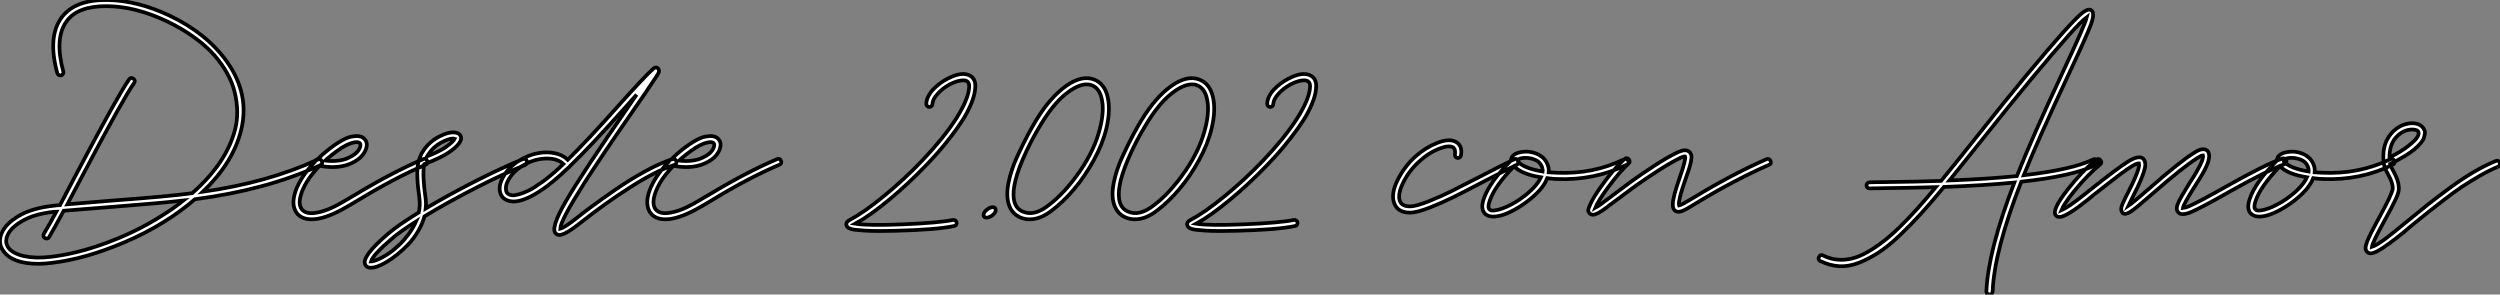
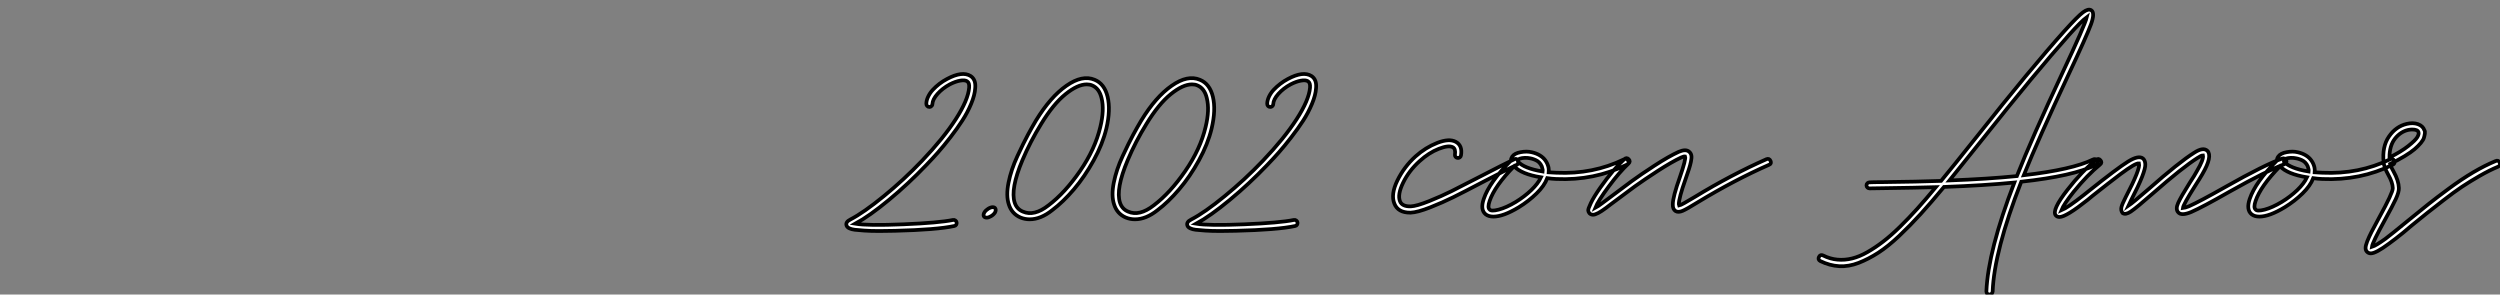
<svg xmlns="http://www.w3.org/2000/svg" viewBox="-5.39 -57.963 670.312 78.963">
  <rect x="-5.39" y="-57.963" width="670.312" height="78.963" fill="#808080" stroke="none" />
-   <path d="M79.80-15.18Q80.53-15.51 80.89-14.76Q81.26-14 80.47-13.66L80.47-13.66Q66.14-7.06 46.87-4.54L46.87-4.54Q38.86 2.35 28.11 6.94Q17.36 11.54 8.29 12.54L8.29 12.54Q6.55 12.77 4.98 12.77L4.98 12.77Q-2.02 12.77-4.42 9.41L-4.42 9.41Q-6.10 7.17-4.87 4.42L-4.87 4.42Q-3.81 1.96-0.28-0.11Q3.25-2.18 8.96-2.80L8.96-2.80Q9.30-2.86 9.91-2.91Q10.53-2.97 10.70-2.97L10.70-2.97Q12.10-5.66 15.23-11.59L15.23-11.59Q26.32-32.59 29.23-36.68L29.23-36.68Q29.68-37.35 30.35-36.88Q31.02-36.40 30.58-35.73L30.58-35.73Q27.72-31.70 16.69-10.81L16.69-10.81Q13.94-5.66 12.66-3.19L12.66-3.19Q17.14-3.58 25.65-4.26L25.65-4.26Q39.42-5.26 46.14-6.16L46.14-6.16Q55.44-14.34 57.68-23.41L57.68-23.41Q58.24-25.65 58.21-28.03Q58.18-30.41 57.60-32.98Q57.01-35.56 55.61-38.14Q54.21-40.71 52.08-43.15Q49.95-45.58 46.70-47.94Q43.46-50.29 39.37-52.25L39.37-52.25Q30.86-56.28 23.18-56.31Q15.51-56.34 12.54-52.36L12.54-52.36Q9.13-47.82 11.59-38.75L11.59-38.75Q11.65-38.64 11.62-38.47Q11.59-38.30 11.51-38.16Q11.42-38.02 11.28-37.91Q11.14-37.80 11.03-37.74L11.03-37.74Q10.70-37.69 10.39-37.86Q10.08-38.02 9.97-38.36L9.97-38.36Q7.28-48.16 11.20-53.37L11.20-53.37Q14.78-58.07 23.41-57.96L23.41-57.96Q31.42-57.85 40.10-53.76L40.10-53.76Q50.06-49 55.44-41.44L55.44-41.44Q61.66-32.70 59.25-23.02L59.25-23.02Q57.12-14.34 49-6.55L49-6.55Q66.47-9.02 79.80-15.18L79.80-15.18ZM37.80 0L37.80 0Q41.05-2.02 43.79-4.20L43.79-4.20Q37.86-3.53 25.76-2.58L25.76-2.58Q16.74-1.90 11.70-1.46L11.70-1.46Q9.07 3.42 7.78 5.60L7.78 5.60Q7.56 5.99 7.11 5.99L7.11 5.99Q6.89 5.99 6.66 5.88L6.66 5.88Q5.99 5.43 6.38 4.70L6.38 4.70Q7.56 2.80 9.74-1.23L9.74-1.23Q9.63-1.23 9.55-1.20Q9.46-1.18 9.35-1.18Q9.24-1.18 9.13-1.18L9.13-1.18Q3.92-0.62 0.73 1.20Q-2.46 3.02-3.36 5.10L-3.36 5.10Q-4.20 6.94-3.14 8.46L-3.14 8.46Q-1.96 10.02 1.01 10.70Q3.98 11.37 8.06 10.92L8.06 10.92Q15.01 10.14 22.99 7.22Q30.97 4.31 37.80 0ZM108.08-15.29Q108.81-15.62 109.14-14.87Q109.48-14.11 108.70-13.78L108.70-13.78Q100.52-10.30 90.78-4.37L90.78-4.37Q87.81-2.58 86.52-1.90L86.52-1.90Q81.54 0.84 78.18 0.84L78.18 0.84Q75.38 0.84 74.09-0.95L74.09-0.95Q72.58-3.19 73.92-6.89Q75.26-10.58 78.96-14.50L78.96-14.50Q78.96-14.56 79.02-14.56L79.02-14.56Q79.13-15.18 79.74-15.23L79.74-15.23Q80.42-15.90 81.14-16.58L81.14-16.58Q83.61-18.70 85.60-19.91Q87.58-21.11 88.87-21.34Q90.16-21.56 90.86-21.45Q91.56-21.34 92.01-21L92.01-21Q93.58-19.82 92.57-17.58L92.57-17.58Q91.50-15.23 88.23-13.94Q84.95-12.66 80.30-13.50L80.30-13.50Q76.89-9.97 75.63-6.72Q74.37-3.47 75.49-1.90L75.49-1.90Q76.05-1.12 77.25-0.87Q78.46-0.62 80.70-1.20Q82.94-1.79 85.74-3.36L85.74-3.36Q86.97-4.03 89.88-5.77L89.88-5.77Q99.79-11.76 108.08-15.29L108.08-15.29ZM82.26-15.34L82.26-15.34Q82.04-15.12 81.82-14.90L81.82-14.90Q85.51-14.50 87.95-15.60Q90.38-16.69 91.06-18.26L91.06-18.26Q91.50-19.26 91-19.66L91-19.66Q90.78-19.82 90.33-19.85Q89.88-19.88 89.12-19.68Q88.37-19.49 87.42-19.01Q86.46-18.54 85.12-17.58Q83.78-16.63 82.26-15.34ZM134.79-15.29Q135.58-15.57 135.88-14.81Q136.19-14.06 135.41-13.72L135.41-13.72Q129.81-11.48 122.19-7.59Q114.58-3.70 108.42 0.06L108.42 0.06Q107.86 2.07 106.71 4.03Q105.56 5.99 104.16 7.48Q102.76 8.96 101.19 10.22Q99.62 11.48 98.25 12.29Q96.88 13.10 95.76 13.50L95.76 13.50Q94.75 13.83 94.08 13.83L94.08 13.83Q92.96 13.83 92.57 13.05L92.57 13.05Q91.34 10.98 98.67 4.70L98.67 4.70Q101.36 2.41 106.90-1.01L106.90-1.01Q107.30-2.91 107.07-4.76L107.07-4.76Q106.12-11.31 106.74-14.28L106.74-14.28Q106.62-14.73 106.96-15.06L106.96-15.06Q107.30-16.35 108.02-17.42L108.02-17.42Q109.70-19.99 112.39-21.36Q115.08-22.74 116.82-22.40L116.82-22.40Q117.99-22.18 118.22-21.22L118.22-21.22Q118.55-19.60 115.02-17.14L115.02-17.14Q112.90-15.68 108.36-13.94L108.36-13.94Q107.80-11.26 108.70-4.98L108.70-4.98Q108.92-3.53 108.75-2.07L108.75-2.07Q114.97-5.77 122.19-9.44Q129.42-13.10 134.79-15.29L134.79-15.29ZM109.42-16.52L109.42-16.52Q109.26-16.30 109.09-16.02L109.09-16.02Q112.45-17.36 114.07-18.48L114.07-18.48Q116.14-19.94 116.54-20.78L116.54-20.78Q116.42-20.83 116.20-20.83L116.20-20.83Q114.91-20.83 112.84-19.71Q110.77-18.59 109.42-16.52ZM100.02 9.13L100.02 9.13Q100.91 8.40 101.84 7.53Q102.76 6.66 104.08 4.93Q105.39 3.19 106.18 1.40L106.18 1.40Q101.92 4.09 99.74 5.99L99.74 5.99Q94.58 10.36 94.08 12.15L94.08 12.15Q94.75 12.15 96.40 11.40Q98.06 10.64 100.02 9.13ZM175.53-15.23Q175.84-15.06 175.95-14.76Q176.06-14.45 175.90-14.14Q175.73-13.83 175.39-13.72L175.39-13.72Q170.58-12.21 163.69-7.81Q156.80-3.42 150.30 1.74L150.30 1.74Q146.16 5.04 144.59 5.04L144.59 5.04Q144.03 5.04 143.64 4.65L143.64 4.65Q142.13 3.30 146.27-3.89Q150.42-11.09 163.35-29.74L163.35-29.74Q164.92-31.98 165.31-32.59L165.31-32.59Q164.30-31.47 162.01-28.90L162.01-28.90Q152.94-18.70 147.45-13.44L147.45-13.44Q147.39-13.33 147.34-13.27L147.34-13.27Q146.83-12.82 146.44-12.49L146.44-12.49Q141.29-7.56 137.14-5.40Q133-3.25 130.59-4.26L130.59-4.26Q128.69-5.04 128.58-7.22L128.58-7.22Q128.52-9.18 130.17-11.56Q131.82-13.94 135.02-15.57L135.02-15.57Q136.98-16.58 139.13-16.94Q141.29-17.30 143.39-16.88Q145.49-16.46 146.83-15.12L146.83-15.12Q152.10-20.27 160.78-30.02L160.78-30.02Q167.16-37.13 169.57-39.37L169.57-39.37Q170.41-40.21 171.02-39.65L171.02-39.65Q171.47-39.09 171.22-38.50Q170.97-37.91 169.46-35.73L169.46-35.73Q168.34-33.99 164.75-28.84L164.75-28.84Q155.46-15.46 151.37-9.02L151.37-9.02Q144.87 1.18 144.82 3.36L144.82 3.36Q145.99 3.08 149.30 0.45L149.30 0.45Q151.03-0.95 153.27-2.60Q155.51-4.26 159.46-7Q163.41-9.74 167.55-12.01Q171.70-14.28 174.89-15.29L174.89-15.29Q175.22-15.40 175.53-15.23ZM145.32-13.66L145.32-13.66Q145.38-13.72 145.43-13.78Q145.49-13.83 145.54-13.89Q145.60-13.94 145.66-14L145.66-14Q144.09-15.46 141.29-15.46L141.29-15.46Q138.43-15.46 135.77-14.11Q133.11-12.77 131.63-10.81Q130.14-8.85 130.26-7.28L130.26-7.28Q130.26-6.16 131.21-5.77L131.21-5.77Q131.49-5.66 131.99-5.60Q132.50-5.54 133.70-5.85Q134.90-6.16 136.39-6.89Q137.87-7.62 140.25-9.35Q142.63-11.09 145.32-13.66ZM202.94-15.29Q203.67-15.62 204.01-14.87Q204.34-14.11 203.56-13.78L203.56-13.78Q195.38-10.30 185.64-4.37L185.64-4.37Q182.67-2.58 181.38-1.90L181.38-1.90Q176.40 0.84 173.04 0.84L173.04 0.84Q170.24 0.84 168.95-0.95L168.95-0.95Q167.44-3.19 168.78-6.89Q170.13-10.58 173.82-14.50L173.82-14.50Q173.82-14.56 173.88-14.56L173.88-14.56Q173.99-15.18 174.61-15.23L174.61-15.23Q175.28-15.90 176.01-16.58L176.01-16.58Q178.47-18.70 180.46-19.91Q182.45-21.11 183.74-21.34Q185.02-21.56 185.72-21.45Q186.42-21.34 186.87-21L186.87-21Q188.44-19.82 187.43-17.58L187.43-17.58Q186.37-15.23 183.09-13.94Q179.82-12.66 175.17-13.50L175.17-13.50Q171.75-9.97 170.49-6.72Q169.23-3.47 170.35-1.90L170.35-1.90Q170.91-1.12 172.12-0.87Q173.32-0.62 175.56-1.20Q177.80-1.79 180.60-3.36L180.60-3.36Q181.83-4.03 184.74-5.77L184.74-5.77Q194.66-11.76 202.94-15.29L202.94-15.29ZM177.13-15.34L177.13-15.34Q176.90-15.12 176.68-14.90L176.68-14.90Q180.38-14.50 182.81-15.60Q185.25-16.69 185.92-18.26L185.92-18.26Q186.37-19.26 185.86-19.66L185.86-19.66Q185.64-19.82 185.19-19.85Q184.74-19.88 183.99-19.68Q183.23-19.49 182.28-19.01Q181.33-18.54 179.98-17.58Q178.64-16.63 177.13-15.34Z" fill="white" stroke="black" transform="scale(1,1)" />
  <path d="M234.53 3.92L234.53 3.92Q232.23 3.98 230.38 3.98L230.38 3.98Q228.03 3.98 226.32 3.86Q224.62 3.75 223.78 3.64Q222.94 3.53 222.40 3.28Q221.87 3.02 221.79 2.88Q221.70 2.74 221.59 2.52L221.59 2.52Q221.26 1.57 222.60 0.90L222.60 0.90Q226.18-0.95 231.56-5.35Q236.94-9.74 241.81-14.84L241.81-14.84Q247.58-20.89 250.88-26.01Q254.18-31.14 254.46-34.44L254.46-34.44Q254.58-35.78 253.90-36.18L253.90-36.18Q253.29-36.57 252.03-36.34Q250.77-36.12 249.26-35.34L249.26-35.34Q247.30-34.27 245.98-32.79Q244.66-31.30 244.61-30.07L244.61-30.07Q244.61-29.85 244.50-29.68Q244.38-29.51 244.22-29.40Q244.05-29.29 243.82-29.29L243.82-29.29L243.77-29.29Q243.43-29.29 243.21-29.54Q242.98-29.79 242.98-30.13L242.98-30.13Q242.98-31.02 243.46-32.03Q243.94-33.04 244.72-33.88Q245.50-34.72 246.48-35.48Q247.46-36.23 248.53-36.79L248.53-36.79Q252.62-38.98 254.86-37.58L254.86-37.58Q256.31-36.62 256.09-34.33L256.09-34.33Q255.98-32.48 255.00-30.13Q254.02-27.78 252.64-25.65Q251.27-23.52 249.45-21.17Q247.63-18.82 246.12-17.11Q244.61-15.40 242.98-13.72L242.98-13.72Q238.17-8.68 232.96-4.37Q227.75-0.06 223.94 2.02L223.94 2.02Q227.30 2.58 236.82 2.18Q246.34 1.79 250.15 1.01L250.15 1.01Q250.49 0.95 250.77 1.15Q251.05 1.34 251.10 1.68Q251.16 2.02 250.99 2.30Q250.82 2.58 250.49 2.63L250.49 2.63Q245.84 3.64 234.53 3.92ZM260.79-2.41L260.79-2.41Q261.35-2.41 261.52-1.99Q261.69-1.57 261.41-1.01L261.41-1.01Q261.02-0.39 260.34 0Q259.67 0.39 259.17 0.39L259.17 0.39Q258.55 0.39 258.38-0.03Q258.22-0.45 258.55-1.01L258.55-1.01Q258.89-1.57 259.56-1.99Q260.23-2.41 260.79-2.41ZM276.75-1.62L276.75-1.62Q273.67 0.84 270.70 0.84L270.70 0.84Q269.36 0.84 268.18 0.34L268.18 0.34Q265.89-0.67 265.10-3.14L265.10-3.14Q264.32-5.49 265.02-8.99Q265.72-12.49 267.40-16.10Q269.08-19.71 270.23-21.84Q271.38-23.97 272.38-25.65L272.38-25.65Q276.25-31.98 280.53-34.97Q284.82-37.97 288.12-36.57L288.12-36.57Q290.75-35.50 291.59-32.00Q292.43-28.50 291.26-23.52L291.26-23.52Q290.25-19.32 287.84-14.95Q285.43-10.58 282.55-7.20Q279.66-3.81 276.75-1.62ZM287.45-35.06L287.45-35.06Q286.83-35.34 285.99-35.34L285.99-35.34Q283.53-35.34 280.28-32.70Q277.03-30.07 273.78-24.75L273.78-24.75Q270.82-19.94 268.74-15.01L268.74-15.01Q265.50-7.28 266.67-3.64L266.67-3.64Q267.23-1.90 268.86-1.23L268.86-1.23Q271.88 0.11 275.74-2.91L275.74-2.91Q280.17-6.27 284.20-12.12Q288.23-17.98 289.63-23.91L289.63-23.91Q290.75-28.50 289.97-31.64L289.97-31.64Q289.35-34.27 287.45-35.06ZM304.98-1.62L304.98-1.62Q301.90 0.84 298.93 0.84L298.93 0.84Q297.58 0.84 296.41 0.34L296.41 0.34Q294.11-0.67 293.33-3.14L293.33-3.14Q292.54-5.49 293.24-8.99Q293.94-12.49 295.62-16.10Q297.30-19.71 298.45-21.84Q299.60-23.97 300.61-25.65L300.61-25.65Q304.47-31.98 308.76-34.97Q313.04-37.97 316.34-36.57L316.34-36.57Q318.98-35.50 319.82-32.00Q320.66-28.50 319.48-23.52L319.48-23.52Q318.47-19.32 316.06-14.95Q313.66-10.58 310.77-7.20Q307.89-3.81 304.98-1.62ZM315.67-35.06L315.67-35.06Q315.06-35.34 314.22-35.34L314.22-35.34Q311.75-35.34 308.50-32.70Q305.26-30.07 302.01-24.75L302.01-24.75Q299.04-19.94 296.97-15.01L296.97-15.01Q293.72-7.28 294.90-3.64L294.90-3.64Q295.46-1.90 297.08-1.23L297.08-1.23Q300.10 0.11 303.97-2.91L303.97-2.91Q308.39-6.27 312.42-12.12Q316.46-17.98 317.86-23.91L317.86-23.91Q318.98-28.50 318.19-31.64L318.19-31.64Q317.58-34.27 315.67-35.06ZM325.92 3.92L325.92 3.92Q323.62 3.98 321.78 3.98L321.78 3.98Q319.42 3.98 317.72 3.86Q316.01 3.75 315.17 3.64Q314.33 3.53 313.80 3.28Q313.26 3.02 313.18 2.88Q313.10 2.74 312.98 2.52L312.98 2.52Q312.65 1.57 313.99 0.90L313.99 0.90Q317.58-0.95 322.95-5.35Q328.33-9.74 333.20-14.84L333.20-14.84Q338.97-20.89 342.27-26.01Q345.58-31.14 345.86-34.44L345.86-34.44Q345.97-35.78 345.30-36.18L345.30-36.18Q344.68-36.57 343.42-36.34Q342.16-36.12 340.65-35.34L340.65-35.34Q338.69-34.27 337.37-32.79Q336.06-31.30 336.00-30.07L336.00-30.07Q336.00-29.85 335.89-29.68Q335.78-29.51 335.61-29.40Q335.44-29.29 335.22-29.29L335.22-29.29L335.16-29.29Q334.82-29.29 334.60-29.54Q334.38-29.79 334.38-30.13L334.38-30.13Q334.38-31.02 334.85-32.03Q335.33-33.04 336.11-33.88Q336.90-34.72 337.88-35.48Q338.86-36.23 339.92-36.79L339.92-36.79Q344.01-38.98 346.25-37.58L346.25-37.58Q347.70-36.62 347.48-34.33L347.48-34.33Q347.37-32.48 346.39-30.13Q345.41-27.78 344.04-25.65Q342.66-23.52 340.84-21.17Q339.02-18.82 337.51-17.11Q336.00-15.40 334.38-13.72L334.38-13.72Q329.56-8.68 324.35-4.37Q319.14-0.06 315.34 2.02L315.34 2.02Q318.70 2.58 328.22 2.18Q337.74 1.79 341.54 1.01L341.54 1.01Q341.88 0.95 342.16 1.15Q342.44 1.34 342.50 1.68Q342.55 2.02 342.38 2.30Q342.22 2.58 341.88 2.63L341.88 2.63Q337.23 3.64 325.92 3.92Z" fill="white" stroke="black" transform="scale(1,1)" />
  <path d="M400.57-15.23Q401.30-15.62 401.66-14.87Q402.02-14.11 401.30-13.78L401.30-13.78Q398.38-12.38 392.56-9.35L392.56-9.35Q387.02-6.44 384.24-5.07Q381.47-3.70 378.06-2.35Q374.64-1.01 372.85-0.95L372.85-0.95Q372.79-0.95 372.68-0.95L372.68-0.95Q369.43-0.95 368.48-3.36L368.48-3.36Q367.47-5.82 369.26-9.52Q371.06-13.22 374.14-16.02L374.14-16.02Q376.82-18.42 379.99-19.66Q383.15-20.89 384.94-19.94L384.94-19.94Q386.79-18.93 386.34-16.30L386.34-16.30Q386.29-15.96 386.01-15.76Q385.73-15.57 385.39-15.62Q385.06-15.68 384.86-15.93Q384.66-16.18 384.72-16.52L384.72-16.52Q384.94-18.03 384.16-18.48L384.16-18.48Q383.04-19.10 380.38-18.06Q377.72-17.02 375.26-14.78L375.26-14.78Q372.40-12.21 370.83-8.99Q369.26-5.77 369.99-3.98L369.99-3.98Q370.55-2.58 372.85-2.63L372.85-2.63Q374.42-2.69 377.78-4.03Q381.14-5.38 383.82-6.72Q386.51-8.06 391.83-10.81L391.83-10.81Q397.66-13.83 400.57-15.23L400.57-15.23ZM430.02-15.23Q430.81-15.62 431.17-14.87Q431.54-14.11 430.75-13.78L430.75-13.78Q422.07-9.52 411.88-9.97L411.88-9.97Q410.65-10.02 409.47-10.19L409.47-10.19Q408.69-8.12 406.59-6.08Q404.49-4.03 401.86-2.41L401.86-2.41Q397.71 0.11 395.02 0.11L395.02 0.11Q393.74 0.11 392.95-0.50L392.95-0.50Q391.44-1.74 392.45-4.65L392.45-4.65Q393.96-9.13 399.73-14.90L399.73-14.90Q399.73-15.46 400.06-15.96L400.06-15.96Q400.68-16.86 402.33-17.16Q403.98-17.47 405.33-17.14L405.33-17.14Q406.56-16.86 407.48-16.30Q408.41-15.74 409.00-14.90Q409.58-14.06 409.81-13.05L409.81-13.05Q409.92-12.43 409.86-11.76L409.86-11.76Q410.87-11.70 411.94-11.65L411.94-11.65Q421.74-11.20 430.02-15.23L430.02-15.23ZM401.02-3.81L401.02-3.81Q403.31-5.21 405.16-6.97Q407.01-8.74 407.79-10.42L407.79-10.42Q402.58-11.26 400.57-13.38L400.57-13.38Q395.36-8.06 394.02-4.09L394.02-4.09Q393.40-2.30 394.02-1.79L394.02-1.79Q394.41-1.23 396.45-1.76Q398.50-2.30 401.02-3.81ZM408.24-11.98L408.24-11.98Q408.30-12.38 408.18-12.71L408.18-12.71Q408.07-13.38 407.68-13.94Q407.29-14.50 406.84-14.78Q406.39-15.06 405.83-15.26Q405.27-15.46 404.91-15.51Q404.54-15.57 404.21-15.62L404.21-15.62Q402.53-15.74 401.58-15.18L401.58-15.18Q401.69-14.90 401.63-14.62L401.63-14.62Q403.20-12.82 408.24-11.98ZM468.27-15.29Q469.00-15.57 469.34-14.81Q469.67-14.06 468.94-13.78L468.94-13.78Q459.65-9.69 449.85-3.75L449.85-3.75Q446.88-1.90 445.76-1.43Q444.64-0.95 443.91-1.34L443.91-1.34Q443.07-1.85 443.13-3.19L443.13-3.19Q443.13-5.15 445.03-10.47L445.03-10.47Q446.71-15.34 446.43-16.02L446.43-16.02Q446.10-16.07 445.37-15.74L445.37-15.74Q442.74-14.50 439.07-12.12Q435.40-9.74 432.99-8.01Q430.58-6.27 426.50-3.19L426.50-3.19L425.26-2.24Q422.80-0.39 421.74-0.39L421.74-0.39Q421.18-0.39 420.78-0.78L420.78-0.78Q420.50-1.12 420.45-1.51Q420.39-1.90 421.15-3.50Q421.90-5.10 423.70-7.67L423.70-7.67Q427.17-12.60 430.14-15.29L430.14-15.29Q430.75-15.85 431.31-15.26Q431.87-14.67 431.26-14.11L431.26-14.11Q428.90-11.93 425.99-8.01Q423.08-4.09 422.35-2.24L422.35-2.24Q423.08-2.63 424.26-3.53L424.26-3.53L425.54-4.48Q429.69-7.62 432.10-9.38Q434.50-11.14 438.26-13.58Q442.01-16.02 444.70-17.25L444.70-17.25Q446.66-18.09 447.55-17.25L447.55-17.25Q448.00-16.86 448.11-16.27Q448.22-15.68 448.00-14.64Q447.78-13.61 447.47-12.66Q447.16-11.70 446.54-9.91L446.54-9.91Q444.75-4.87 444.75-3.19L444.75-3.19Q444.75-3.02 444.81-2.86L444.81-2.86Q445.42-2.97 449.01-5.15L449.01-5.15Q458.86-11.14 468.27-15.29L468.27-15.29Z" fill="white" stroke="black" transform="scale(1,1)" />
  <path d="M555.77-15.18Q556.55-15.57 556.92-14.81Q557.28-14.06 556.50-13.72L556.50-13.72Q550.50-10.75 536.56-9.24L536.56-9.24Q529.28 9.41 528.89 20.22L528.89 20.22Q528.83 20.55 528.61 20.78Q528.38 21 528.05 21L528.05 21Q527.99 21 527.99 21L527.99 21Q527.66 21 527.43 20.75Q527.21 20.50 527.21 20.16L527.21 20.16Q527.66 9.30 534.71-9.02L534.71-9.02Q526.59-8.23 515.84-7.84L515.84-7.84Q512.42-3.70 509.62-0.62Q506.82 2.46 503.83 5.29Q500.83 8.12 498.23 9.80Q495.62 11.48 492.96 12.52Q490.30 13.55 487.76 13.41Q485.21 13.27 482.69 12.04L482.69 12.04Q481.96 11.65 482.32 10.92Q482.69 10.19 483.42 10.53L483.42 10.53Q485.32 11.48 487.28 11.65Q489.24 11.82 491.20 11.34Q493.16 10.86 495.32 9.63Q497.47 8.40 499.54 6.80Q501.62 5.21 504.02 2.86Q506.43 0.50 508.70-2.02Q510.97-4.54 513.66-7.78L513.66-7.78Q508.22-7.62 499.26-7.50L499.26-7.50Q496.97-7.45 495.90-7.45L495.90-7.45Q495.57-7.45 495.32-7.67Q495.06-7.90 495.06-8.26Q495.06-8.62 495.32-8.85Q495.57-9.07 495.90-9.07L495.90-9.07Q496.86-9.13 499.26-9.13L499.26-9.13Q508.84-9.24 515.06-9.46L515.06-9.46Q518.08-13.10 524.46-21.11L524.46-21.11Q539.19-39.70 548.10-49.62L548.10-49.62Q551.68-53.59 553.11-54.66Q554.54-55.72 555.32-55.22L555.32-55.22Q556.38-54.54 555.26-51.46Q554.14-48.38 549.16-37.80L549.16-37.80Q541.10-20.61 537.23-10.98L537.23-10.98Q550.28-12.49 555.77-15.18L555.77-15.18ZM517.30-9.58L517.30-9.58Q527.54-9.97 535.38-10.75L535.38-10.75Q539.30-20.72 547.65-38.53L547.65-38.53Q553.58-51.13 554.14-53.37L554.14-53.37Q552.63-52.25 549.33-48.55L549.33-48.55Q540.48-38.64 525.75-20.10L525.75-20.10Q519.98-12.88 517.30-9.58ZM607.20-15.43Q607.51-15.29 607.62-14.98Q607.74-14.67 607.60-14.36Q607.46-14.06 607.12-13.94L607.12-13.94Q602.53-12.26 592.28-6.50L592.28-6.50Q585.11-2.41 582.14-1.12L582.14-1.12Q579.46 0 578.62-1.06L578.62-1.06Q577.89-1.90 578.62-3.53Q579.34-5.15 581.70-8.90L581.70-8.90Q583.10-11.03 583.66-12.10L583.66-12.10Q585.50-15.23 585.28-16.30L585.28-16.30Q584.83-16.30 583.82-15.62L583.82-15.62Q579.90-13.16 571.78-6.05L571.78-6.05Q567.36-2.18 565.93-1.23Q564.50-0.28 563.72-0.84L563.72-0.84Q563.22-1.51 563.41-2.38Q563.61-3.25 564.56-5.10L564.56-5.10Q568.54-12.71 568.14-14.17L568.14-14.17Q567.64-14.22 566.44-13.52Q565.23-12.82 563.16-11.28Q561.09-9.74 559.69-8.62Q558.29-7.50 555.71-5.49L555.71-5.49L554.42-4.42Q548.60 0.22 546.81 0.22L546.81 0.22Q546.19 0.22 545.80-0.22L545.80-0.22Q544.68-1.62 548.94-7.06L548.94-7.06Q552.80-12.04 556.66-15.12L556.66-15.12Q557.28-15.62 557.81-14.98Q558.34-14.34 557.67-13.83L557.67-13.83Q554.26-11.03 550.62-6.55L550.62-6.55Q547.98-3.25 547.31-1.57L547.31-1.57Q549.05-2.30 553.36-5.71L553.36-5.71L554.70-6.78Q562.26-12.82 565.15-14.62Q568.03-16.41 569.21-15.46L569.21-15.46Q569.77-14.95 569.82-13.94Q569.88-12.94 568.96-10.56Q568.03-8.18 566.02-4.31L566.02-4.31Q565.57-3.42 565.29-2.80L565.29-2.80Q566.52-3.64 570.72-7.28L570.72-7.28Q578.90-14.50 582.93-17.02L582.93-17.02Q585.34-18.59 586.46-17.53L586.46-17.53Q587.91-16.07 585.11-11.26L585.11-11.26Q584.50-10.19 583.10-8.01L583.10-8.01Q580.02-3.14 579.90-2.18L579.90-2.18Q580.46-2.24 581.47-2.63L581.47-2.63Q584.38-3.92 591.50-7.95L591.50-7.95Q601.80-13.78 606.56-15.46L606.56-15.46Q606.90-15.57 607.20-15.43ZM635.40-15.23Q636.18-15.62 636.55-14.87Q636.91-14.11 636.13-13.78L636.13-13.78Q627.45-9.52 617.26-9.97L617.26-9.97Q616.02-10.02 614.85-10.19L614.85-10.19Q614.06-8.12 611.96-6.08Q609.86-4.03 607.23-2.41L607.23-2.41Q603.09 0.11 600.40 0.11L600.40 0.11Q599.11 0.11 598.33-0.50L598.33-0.50Q596.82-1.74 597.82-4.65L597.82-4.65Q599.34-9.13 605.10-14.90L605.10-14.90Q605.10-15.46 605.44-15.96L605.44-15.96Q606.06-16.86 607.71-17.16Q609.36-17.47 610.70-17.14L610.70-17.14Q611.94-16.86 612.86-16.30Q613.78-15.74 614.37-14.90Q614.96-14.06 615.18-13.05L615.18-13.05Q615.30-12.43 615.24-11.76L615.24-11.76Q616.25-11.70 617.31-11.65L617.31-11.65Q627.11-11.20 635.40-15.23L635.40-15.23ZM606.39-3.81L606.39-3.81Q608.69-5.21 610.54-6.97Q612.38-8.74 613.17-10.42L613.17-10.42Q607.96-11.26 605.94-13.38L605.94-13.38Q600.74-8.06 599.39-4.09L599.39-4.09Q598.78-2.30 599.39-1.79L599.39-1.79Q599.78-1.23 601.83-1.76Q603.87-2.30 606.39-3.81ZM613.62-11.98L613.62-11.98Q613.67-12.38 613.56-12.71L613.56-12.71Q613.45-13.38 613.06-13.94Q612.66-14.50 612.22-14.78Q611.77-15.06 611.21-15.26Q610.65-15.46 610.28-15.51Q609.92-15.57 609.58-15.62L609.58-15.62Q607.90-15.74 606.95-15.18L606.95-15.18Q607.06-14.90 607.01-14.62L607.01-14.62Q608.58-12.82 613.62-11.98ZM663.74-14.78Q664.52-15.12 664.83-14.36Q665.14-13.61 664.41-13.27L664.41-13.27Q662.11-12.32 659.48-10.81Q656.85-9.30 654.75-7.90Q652.65-6.50 649.82-4.31Q646.99-2.13 645.45-0.90Q643.91 0.34 641.22 2.52L641.22 2.52Q639.71 3.81 638.93 4.45Q638.14 5.10 637.05 5.94Q635.96 6.78 635.18 7.34L635.18 7.34Q631.65 9.97 630.30 9.97L630.30 9.97Q629.74 9.97 629.35 9.63L629.35 9.63Q628.90 9.24 628.88 8.60Q628.85 7.95 629.32 6.75Q629.80 5.54 630.50 4.17Q631.20 2.80 632.54 0.34L632.54 0.34Q636.18-6.27 636.18-7.50L636.18-7.50Q636.13-9.07 634.95-11.14L634.95-11.14Q633.89-13.05 633.72-14.34L633.72-14.34Q633.72-14.39 633.72-14.39L633.72-14.39Q633.27-18.65 635.15-21.36Q637.02-24.08 639.94-24.75L639.94-24.75Q641.62-25.14 642.93-24.67Q644.25-24.19 644.64-23.07L644.64-23.07Q644.86-22.74 644.78-22.18Q644.70-21.62 644.53-21.03Q644.36-20.44 643.69-19.63Q643.02-18.82 642.04-17.98Q641.06-17.14 639.35-16.10Q637.64-15.06 635.46-14L635.46-14Q635.62-13.27 636.41-11.93L636.41-11.93Q637.75-9.52 637.81-7.56L637.81-7.56Q637.86-6.50 636.97-4.56Q636.07-2.63 634.00 1.12L634.00 1.12Q630.75 7 630.58 8.23L630.58 8.23Q631.65 7.90 634.22 6.05L634.22 6.05Q635.85 4.82 640.22 1.23L640.22 1.23Q643.63-1.57 645.68-3.19Q647.72-4.82 651.16-7.36Q654.61-9.91 657.74-11.76Q660.88-13.61 663.74-14.78L663.74-14.78ZM640.33-23.13L640.33-23.13Q638.26-22.68 636.77-20.80Q635.29-18.93 635.29-15.74L635.29-15.74Q638.42-17.30 640.33-18.82Q642.23-20.33 642.74-21.17Q643.24-22.01 643.07-22.51L643.07-22.51Q642.85-23.24 641.39-23.24L641.39-23.24Q640.89-23.24 640.33-23.13Z" fill="white" stroke="black" transform="scale(1,1)" />
</svg>